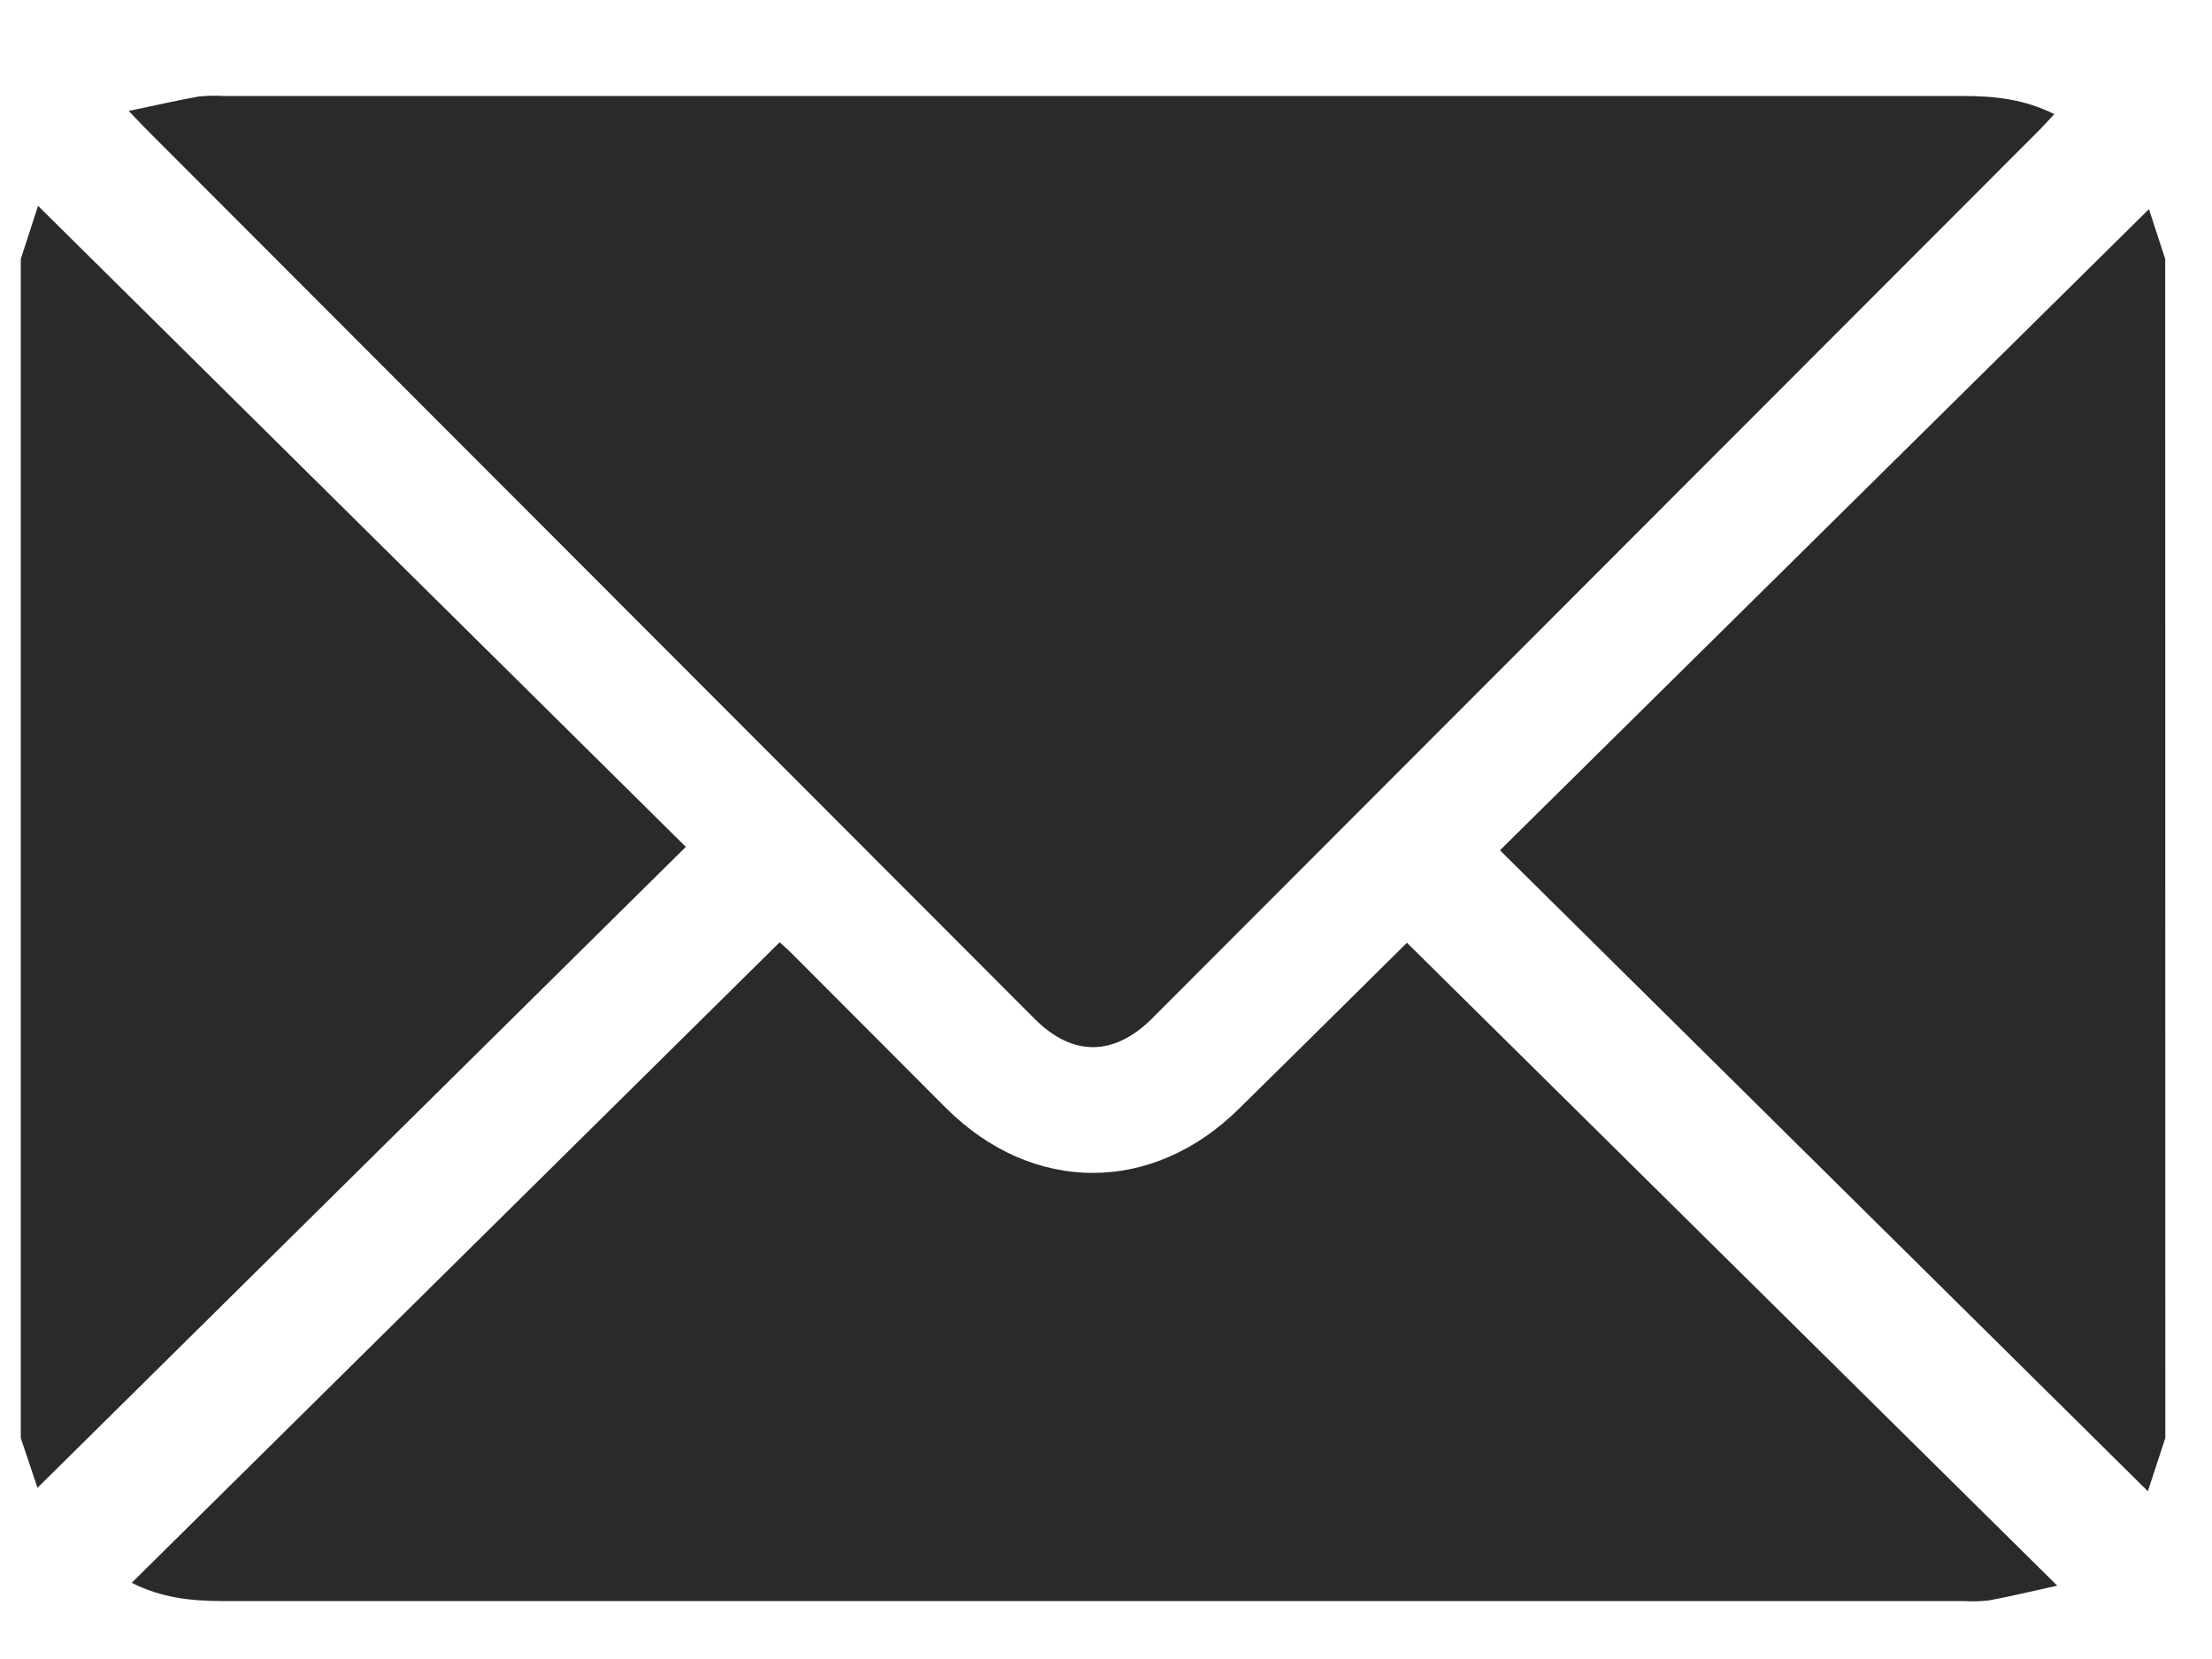
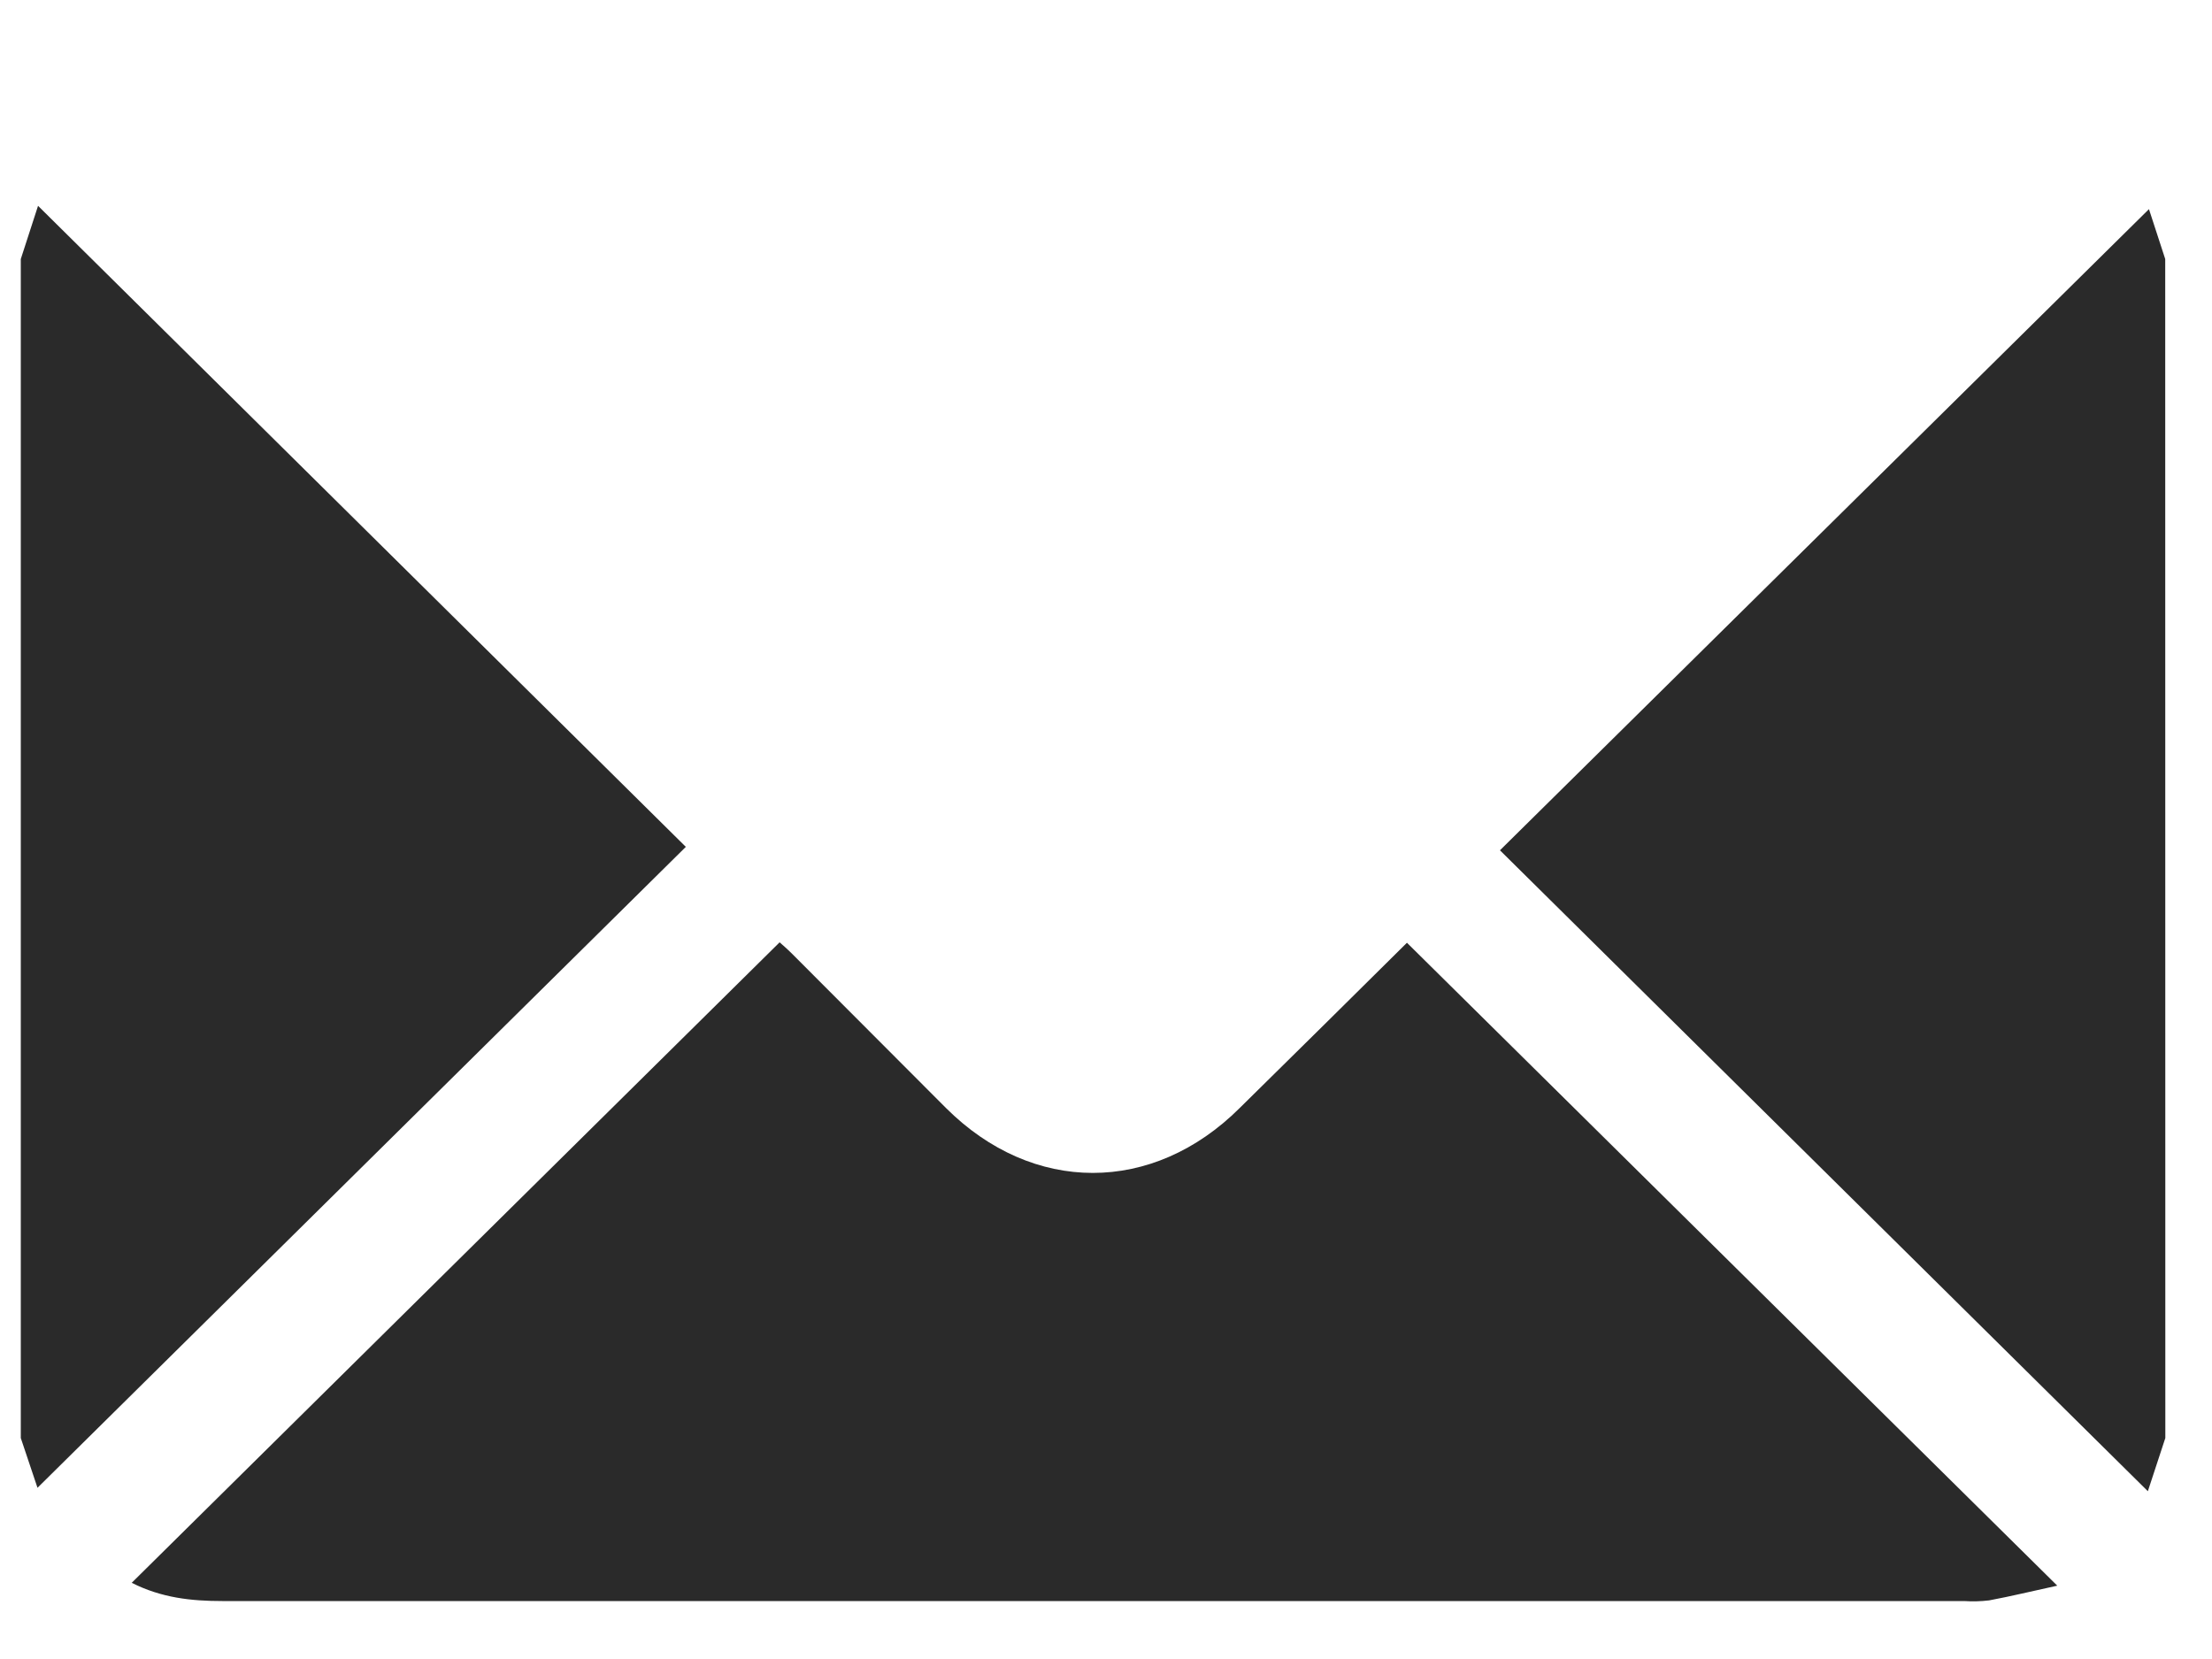
<svg xmlns="http://www.w3.org/2000/svg" width="20" height="15" viewBox="0 0 20 15" fill="none">
  <path d="M0.188 2.342L0.344 1.861L6.201 7.657L0.339 13.452C0.3 13.335 0.244 13.168 0.188 13.002V2.342Z" fill="#2A2A2A" />
  <path d="M19.578 13.002C19.524 13.166 19.47 13.331 19.42 13.483L13.562 7.688L19.43 1.891L19.577 2.342L19.578 13.002Z" fill="#2A2A2A" />
-   <path d="M1.164 1.003C1.405 0.953 1.599 0.908 1.795 0.873C1.87 0.865 1.946 0.863 2.021 0.868C7.266 0.868 12.51 0.868 17.754 0.868C18.034 0.868 18.305 0.897 18.574 1.032C18.523 1.089 18.48 1.133 18.436 1.179L10.417 9.208C10.073 9.552 9.698 9.554 9.359 9.216L1.326 1.172C1.286 1.132 1.248 1.091 1.164 1.003Z" fill="#2A2A2A" />
  <path d="M12.721 8.524L18.601 14.337C18.37 14.387 18.179 14.434 17.985 14.47C17.91 14.479 17.834 14.481 17.759 14.476C12.509 14.476 7.26 14.476 2.01 14.476C1.732 14.476 1.461 14.448 1.191 14.311L7.049 8.52C7.065 8.534 7.116 8.578 7.163 8.625C7.626 9.089 8.089 9.553 8.552 10.017C9.337 10.801 10.424 10.801 11.21 10.017C11.722 9.513 12.233 9.008 12.721 8.524Z" fill="#2A2A2A" />
</svg>